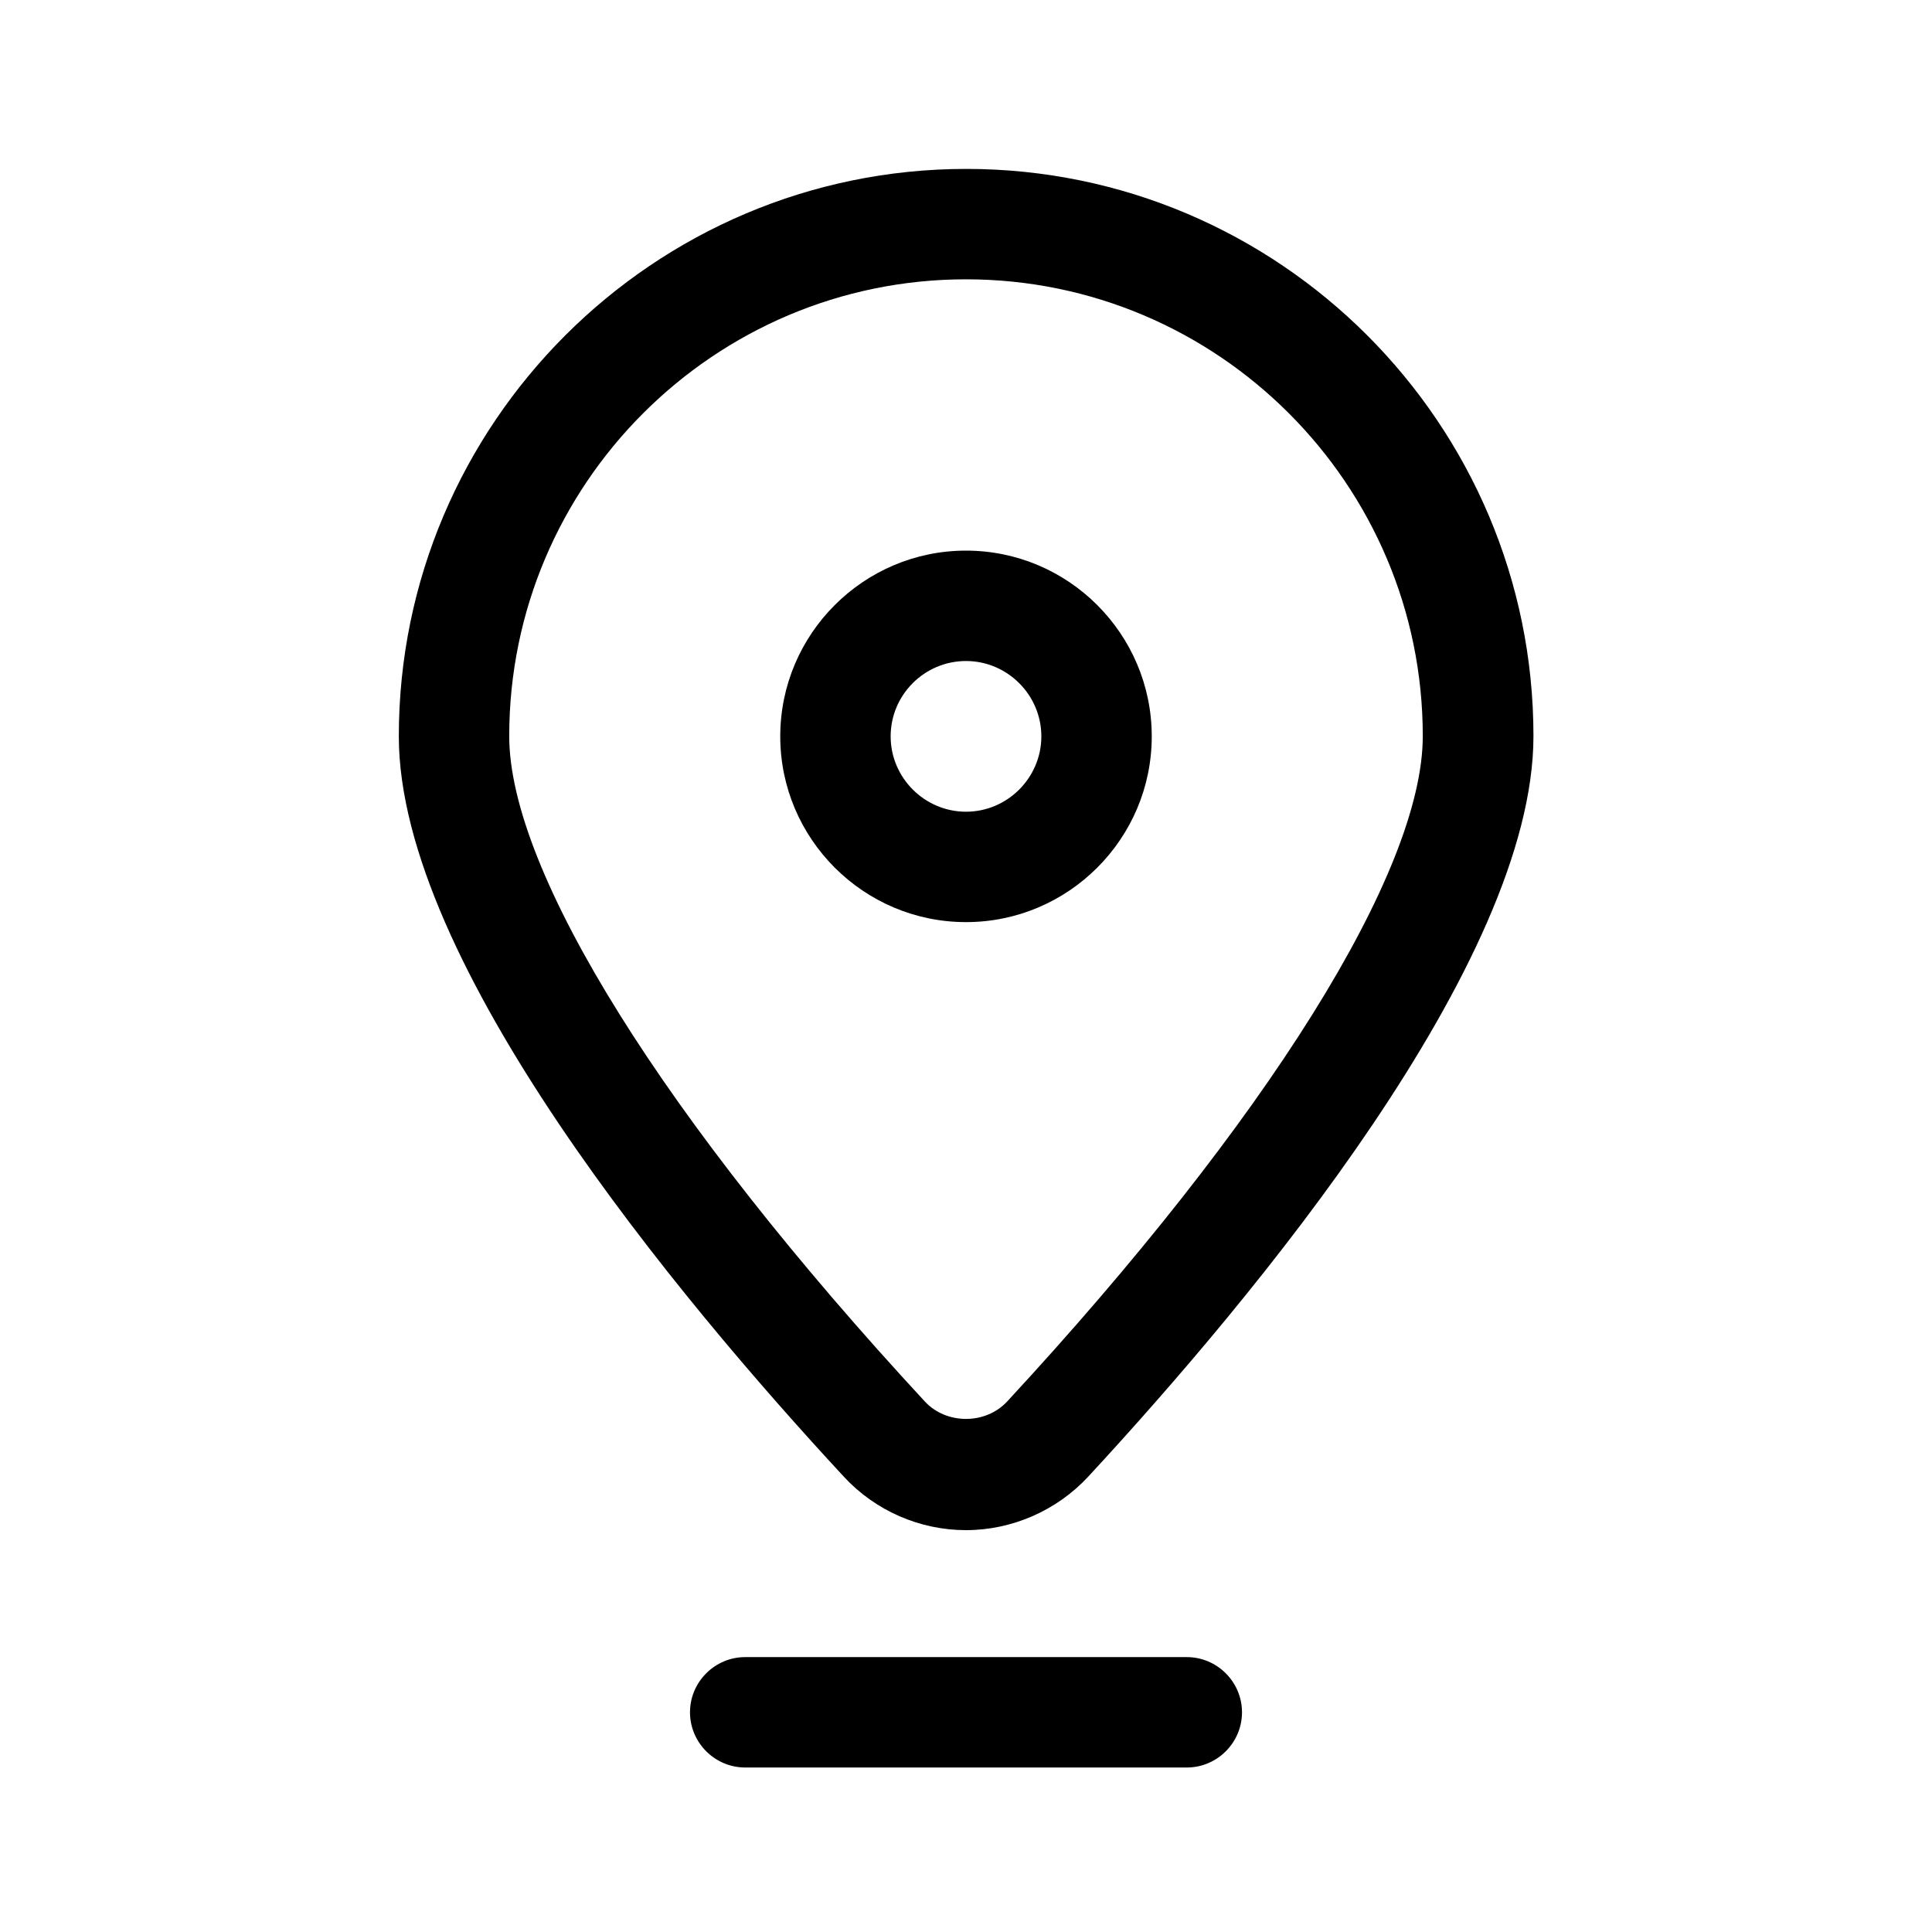
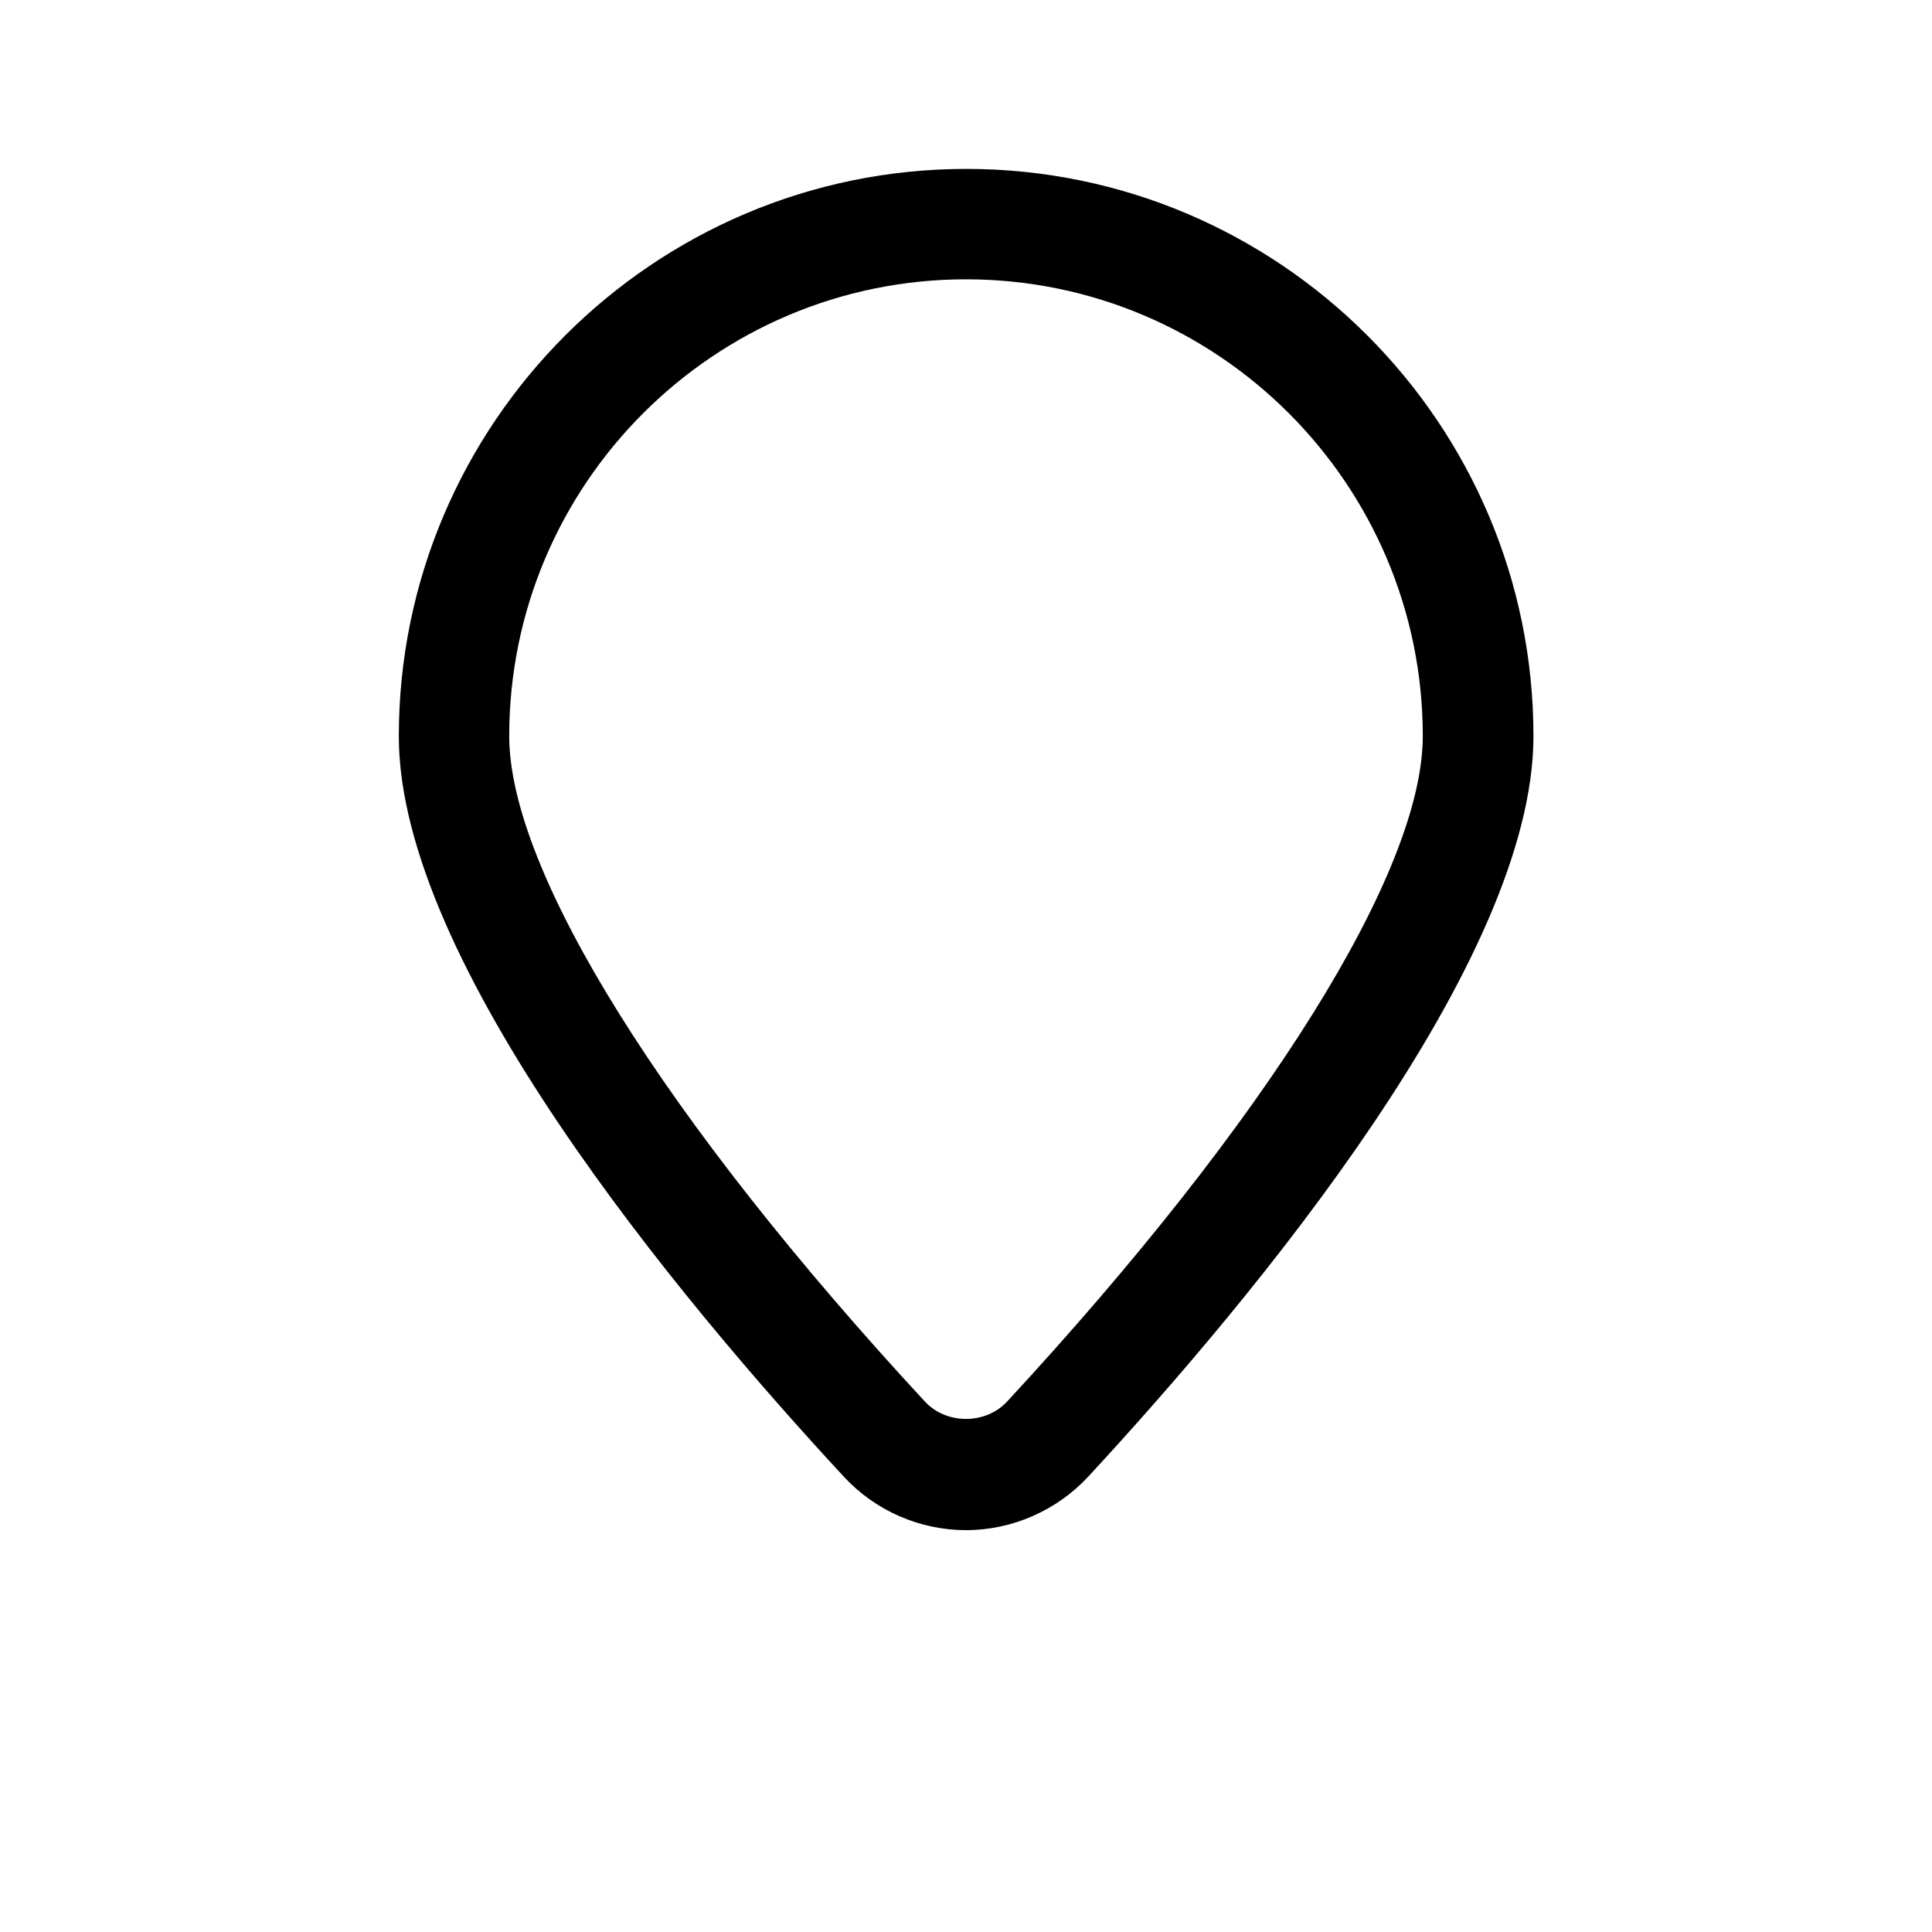
<svg xmlns="http://www.w3.org/2000/svg" id="Layer_5" viewBox="0 0 70 70">
  <path d="M35,55.44c1.67,0,3.29-.71,4.43-1.94,6.02-6.51,16.13-18.64,16.13-26.83,0-11.33-9.22-20.55-20.55-20.55S14.45,15.35,14.45,26.68c0,8.19,10.1,20.32,16.13,26.83,1.14,1.23,2.75,1.93,4.42,1.93Zm0-45.32c9.13,0,16.55,7.43,16.55,16.55,0,4.91-5.63,13.92-15.06,24.11-.78,.84-2.2,.84-2.98,0-9.43-10.19-15.06-19.2-15.06-24.11,0-9.13,7.43-16.55,16.55-16.55Z" />
-   <path d="M41.73,26.68c0-3.71-3.02-6.73-6.73-6.73s-6.73,3.02-6.73,6.73,3.02,6.73,6.73,6.73,6.73-3.02,6.73-6.73Zm-9.46,0c0-1.51,1.23-2.73,2.73-2.73s2.73,1.23,2.73,2.73-1.23,2.73-2.73,2.73-2.73-1.23-2.73-2.73Z" />
-   <path d="M43,60.04H27c-1.1,0-2,.9-2,2s.9,2,2,2h16c1.1,0,2-.9,2-2s-.9-2-2-2Z" />
</svg>